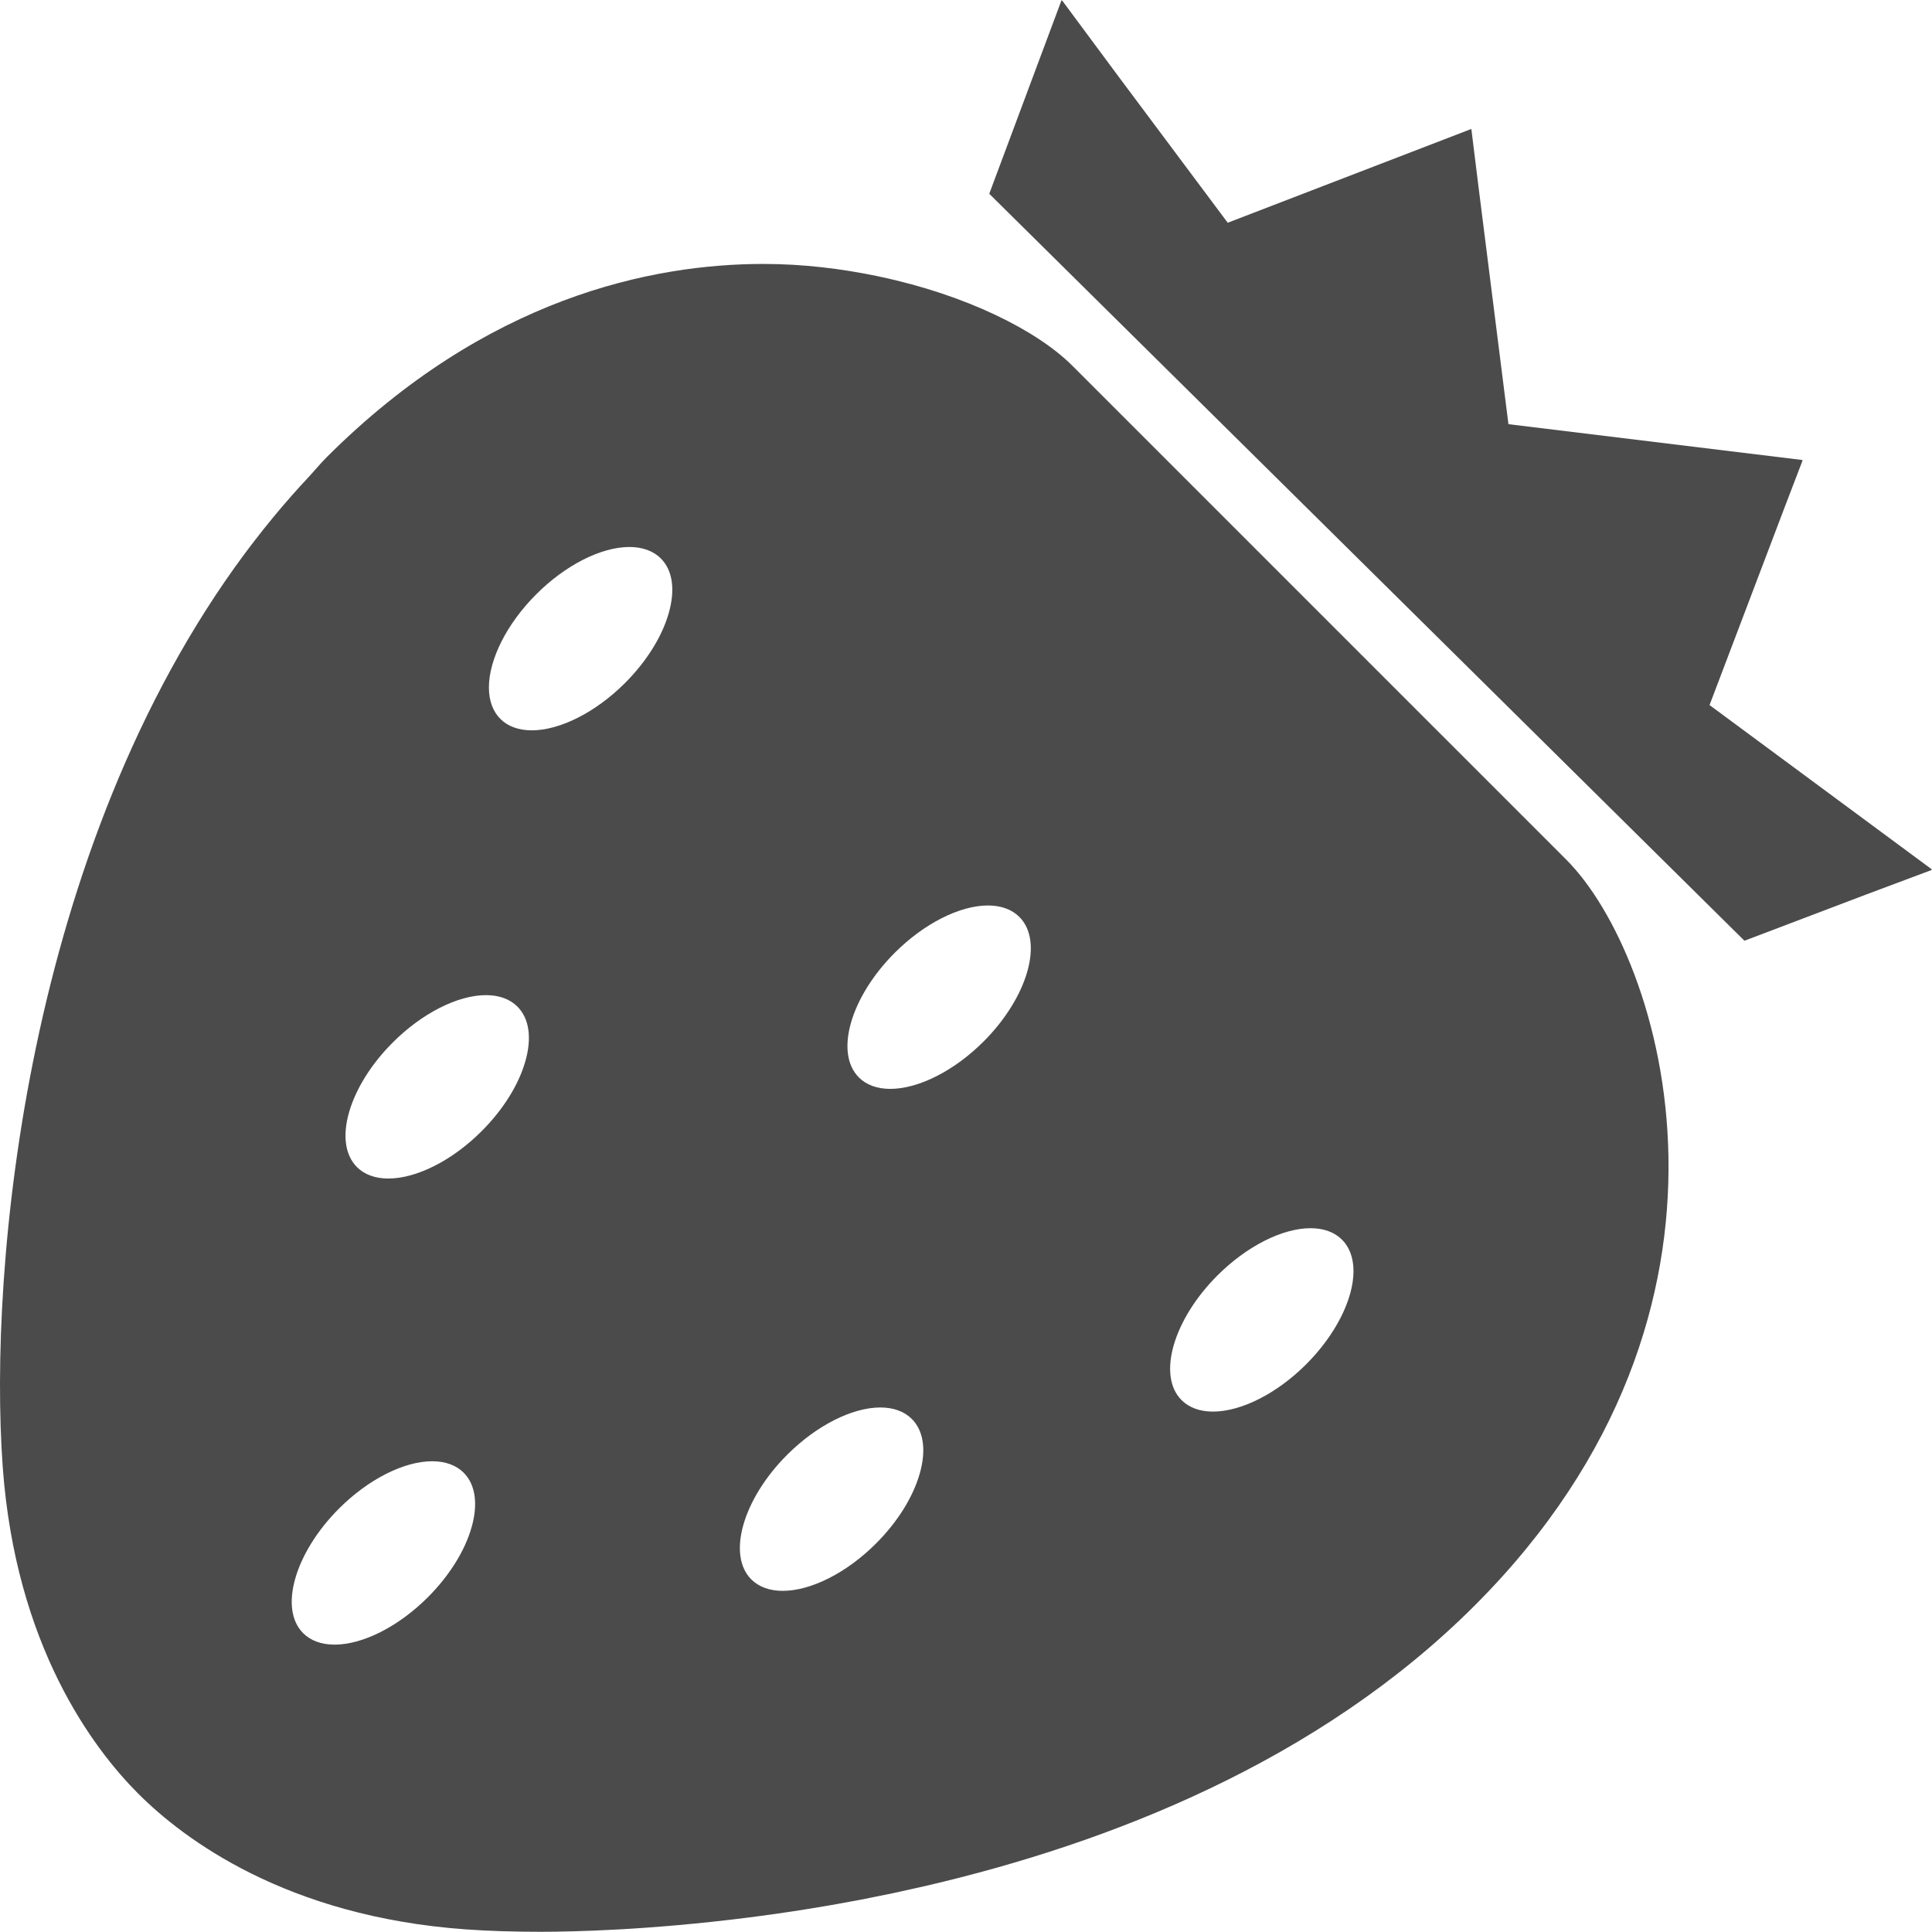
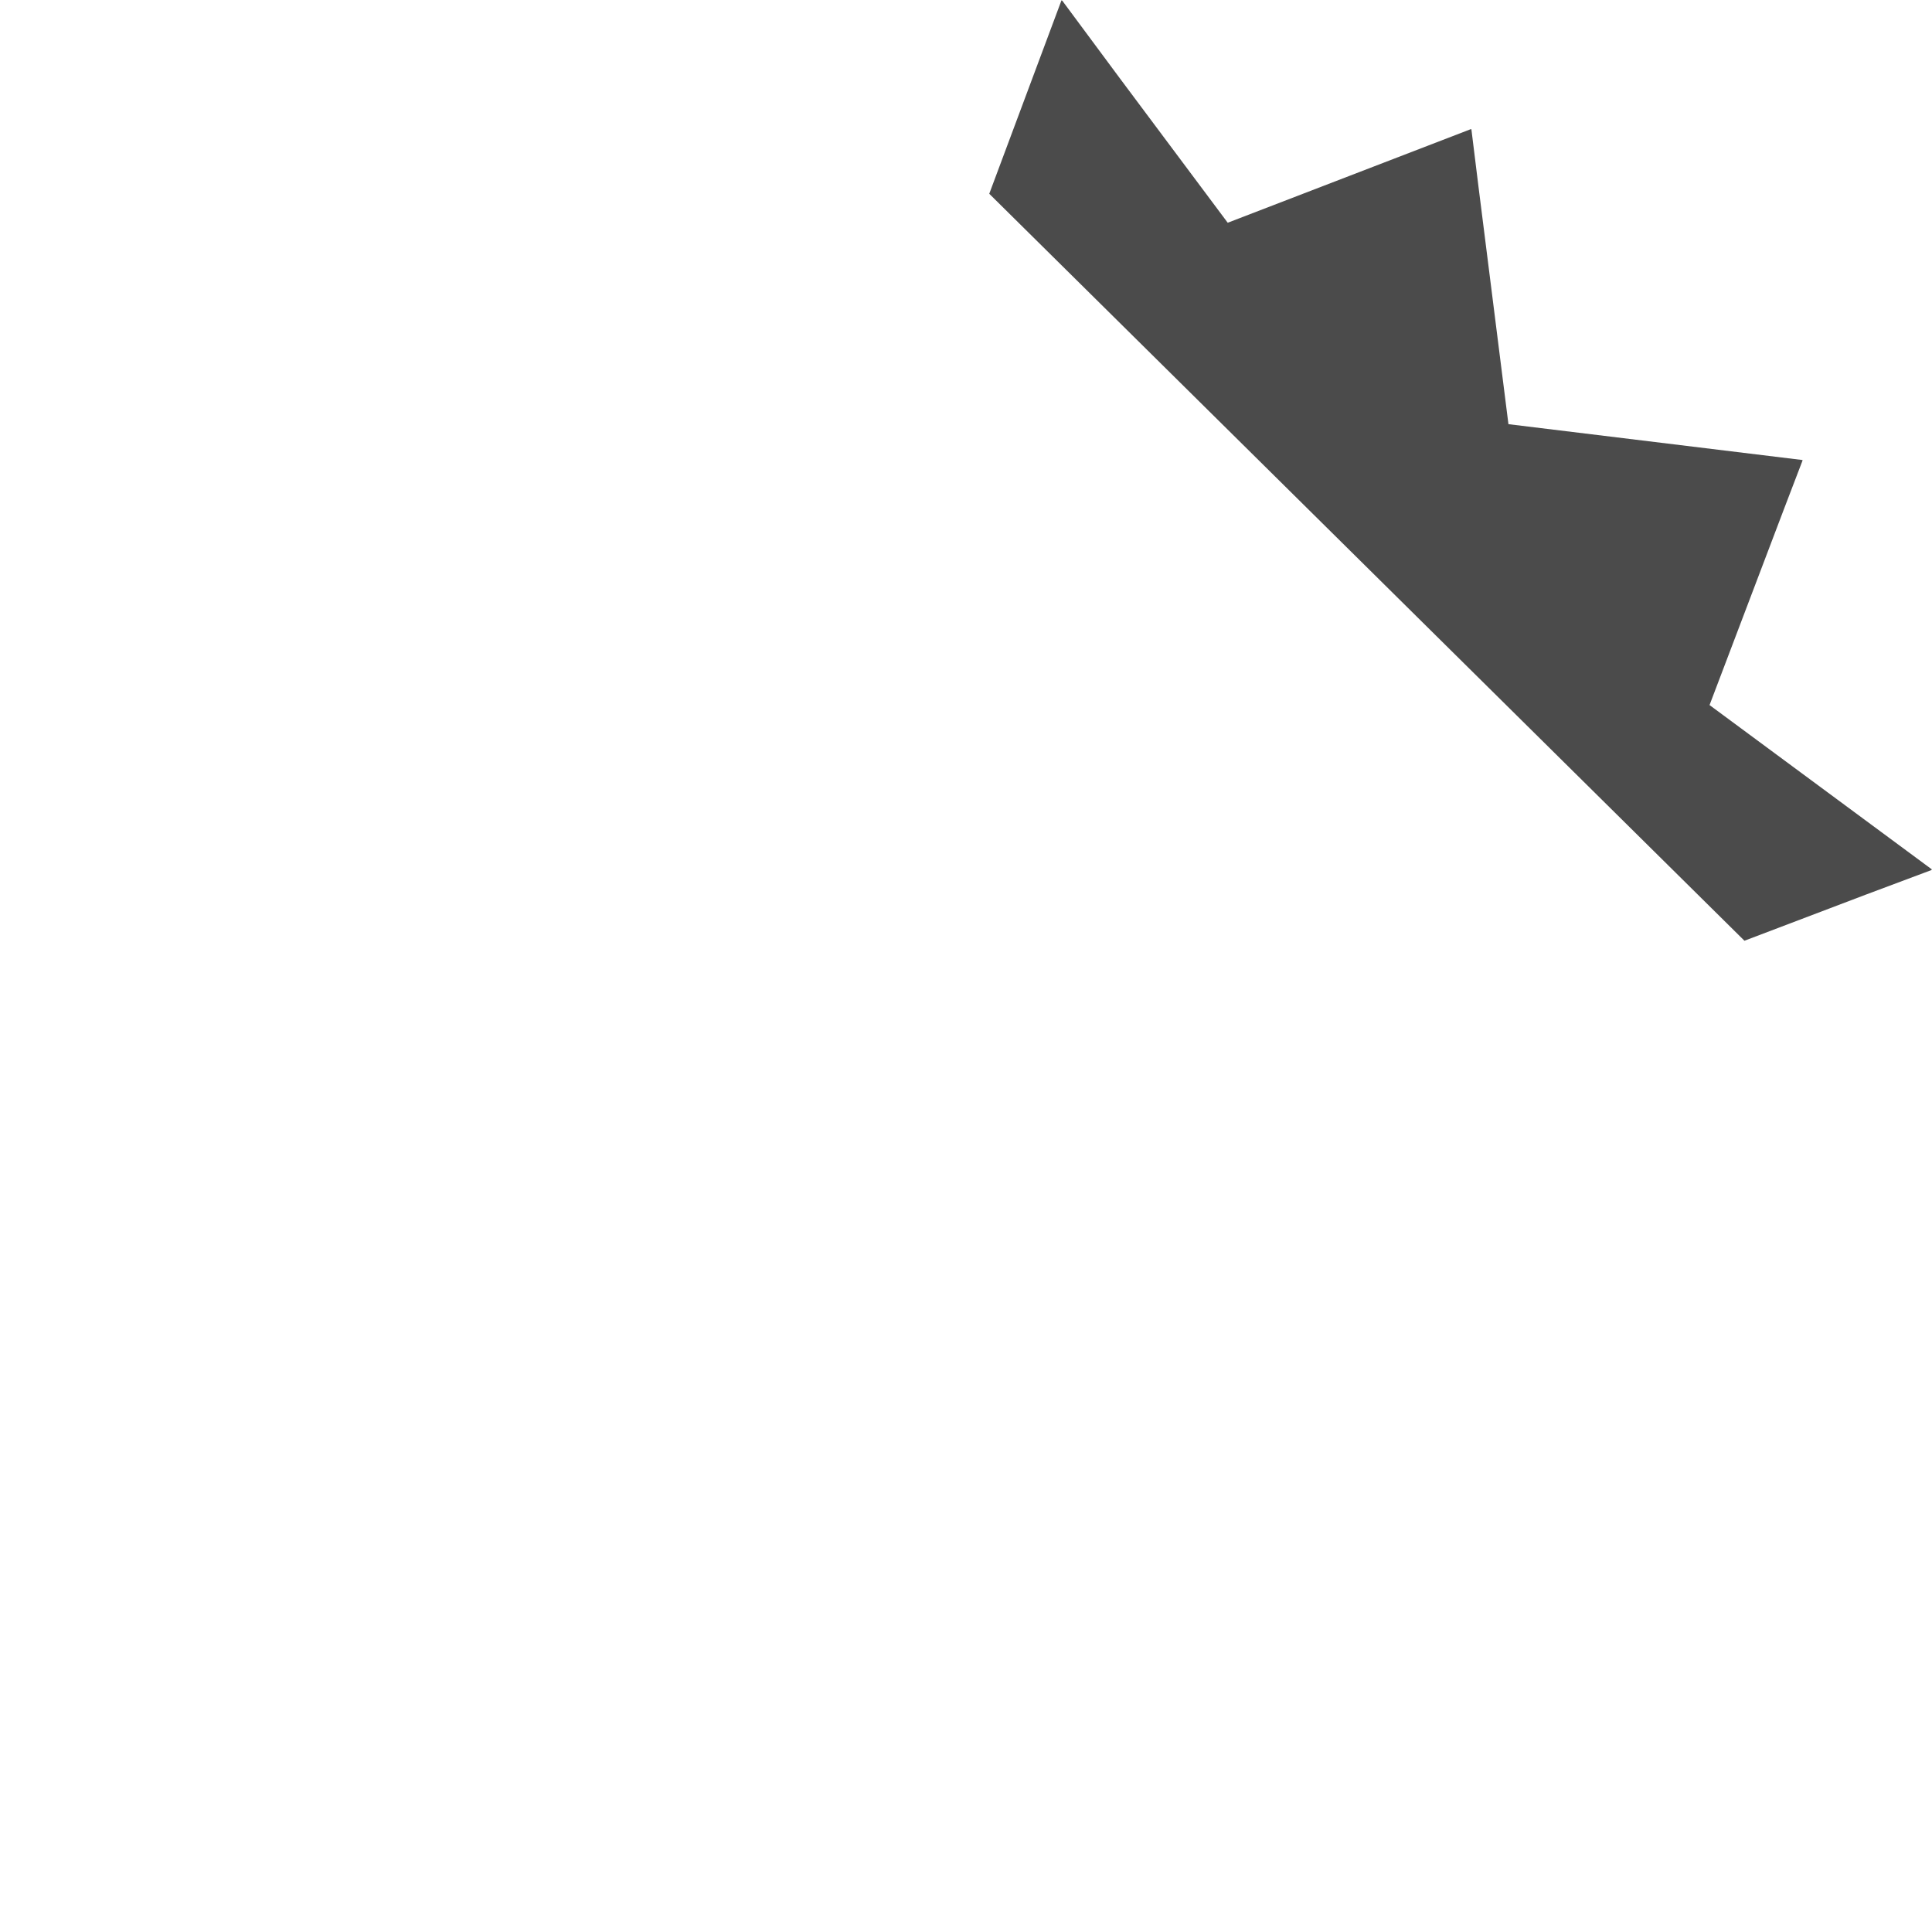
<svg xmlns="http://www.w3.org/2000/svg" version="1.1" id="_x32_" x="0px" y="0px" viewBox="0 0 512 512" style="width: 32px; height: 32px; opacity: 1;" xml:space="preserve">
  <style type="text/css">
	.st0{fill:#4B4B4B;}
</style>
  <g>
    <polygon class="st0" points="512,230.427 453.046,186.849 472.924,134.5 477.682,122.074 477.643,122.07 477.702,121.914    399.752,112.409 391.784,49.226 389.944,34.337 389.907,34.349 389.887,34.185 325.358,59.029 296.776,20.76 281.465,0.113    281.429,0.207 281.316,0.055 262.164,51.35 462.294,249.305 494.435,237.098 511.906,230.555 511.824,230.493  " style="fill: rgb(75, 75, 75);" />
-     <path class="st0" d="M284.185,96.922c-9.375-9.38-28.158-18.734-50.886-23.571c-0.248-0.051-0.488-0.109-0.738-0.164   c-9.544-1.979-19.696-3.24-30.246-3.24c-29.43,0-73.41,8.893-115.774,51.256c-1.729,1.725-3.254,3.619-4.919,5.399   c-1.417,1.518-2.816,3.045-4.187,4.598c-3.49,3.947-6.824,8.003-10.025,12.16c-0.841,1.097-1.687,2.194-2.51,3.302   C6.765,224.985-3.08,336.085,0.718,388.689c3.439,47.548,23.996,74.718,35.946,86.679c11.953,11.946,39.112,32.495,86.667,35.93   c5.934,0.43,12.636,0.648,19.921,0.648c0,0,0.004,0,0.008,0c8.651,0,28.835-0.449,54.934-3.763c0.95-0.117,1.908-0.246,2.865-0.375   c1.526-0.199,3.061-0.41,4.622-0.632c1.548-0.222,3.101-0.449,4.667-0.687c1.052-0.16,2.113-0.328,3.18-0.5   c1.868-0.297,3.74-0.601,5.631-0.929c0.906-0.152,1.825-0.32,2.739-0.484c1.984-0.355,3.969-0.71,5.976-1.093   c1.054-0.203,2.126-0.426,3.189-0.636c1.844-0.367,3.685-0.73,5.543-1.124c1.716-0.363,3.457-0.758,5.192-1.148   c1.223-0.273,2.439-0.535,3.666-0.82c48.43-11.278,103.969-32.897,145.344-74.273c79.036-79.028,49.796-172.132,24.289-197.643   L284.185,96.922z M124.967,404.78c-1.788,6.262-5.91,12.836-11.602,18.527c-7.733,7.73-17.2,12.539-24.703,12.539   c-3.459,0-6.336-1.054-8.323-3.037c-6.48-6.48-2.218-21.299,9.506-33.033c7.729-7.73,17.196-12.531,24.707-12.531   c3.459,0,6.336,1.046,8.319,3.029C126.001,393.404,126.743,398.557,124.967,404.78z M139.219,281.265   c-1.784,6.254-5.906,12.835-11.598,18.523c-7.737,7.733-17.204,12.535-24.707,12.535c-3.459,0-6.336-1.046-8.319-3.037   c-6.488-6.496-2.225-21.31,9.502-33.026c7.737-7.737,17.204-12.539,24.707-12.539c3.455,0,6.332,1.046,8.315,3.037   C140.25,269.89,140.999,275.043,139.219,281.265z M177.222,162.49c-1.788,6.258-5.906,12.836-11.594,18.523   c-7.737,7.733-17.208,12.535-24.71,12.535c-3.459,0-6.336-1.046-8.319-3.037c-1.983-1.979-3.033-4.856-3.033-8.315   c0-7.503,4.802-16.97,12.539-24.699c7.726-7.734,17.188-12.539,24.695-12.539c3.463,0,6.344,1.05,8.331,3.041   C178.257,151.122,178.998,156.267,177.222,162.49z M243.734,390.539c-1.788,6.254-5.906,12.836-11.598,18.523   c-7.734,7.73-17.2,12.531-24.707,12.531c-3.459,0-6.336-1.05-8.323-3.033c-6.484-6.488-2.225-21.307,9.498-33.026   c7.737-7.737,17.204-12.539,24.707-12.539c3.463,0,6.34,1.05,8.327,3.037C244.769,379.163,245.514,384.316,243.734,390.539z    M260.638,276.034c-7.737,7.73-17.204,12.531-24.707,12.531c-3.459,0-6.336-1.046-8.319-3.037   c-6.484-6.48-2.221-21.299,9.502-33.026c7.737-7.737,17.208-12.539,24.707-12.539c3.459,0,6.336,1.046,8.323,3.037   C276.631,249.493,272.368,264.311,260.638,276.034z M346.153,361.55c-7.734,7.729-17.196,12.535-24.699,12.535   c-3.462,0-6.34-1.05-8.326-3.037c-6.484-6.484-2.225-21.303,9.494-33.03c7.737-7.733,17.2-12.535,24.695-12.535   c3.466,0,6.348,1.054,8.334,3.049c1.987,1.979,3.037,4.856,3.041,8.311C358.696,344.35,353.89,353.817,346.153,361.55z" style="fill: rgb(75, 75, 75);" />
  </g>
</svg>